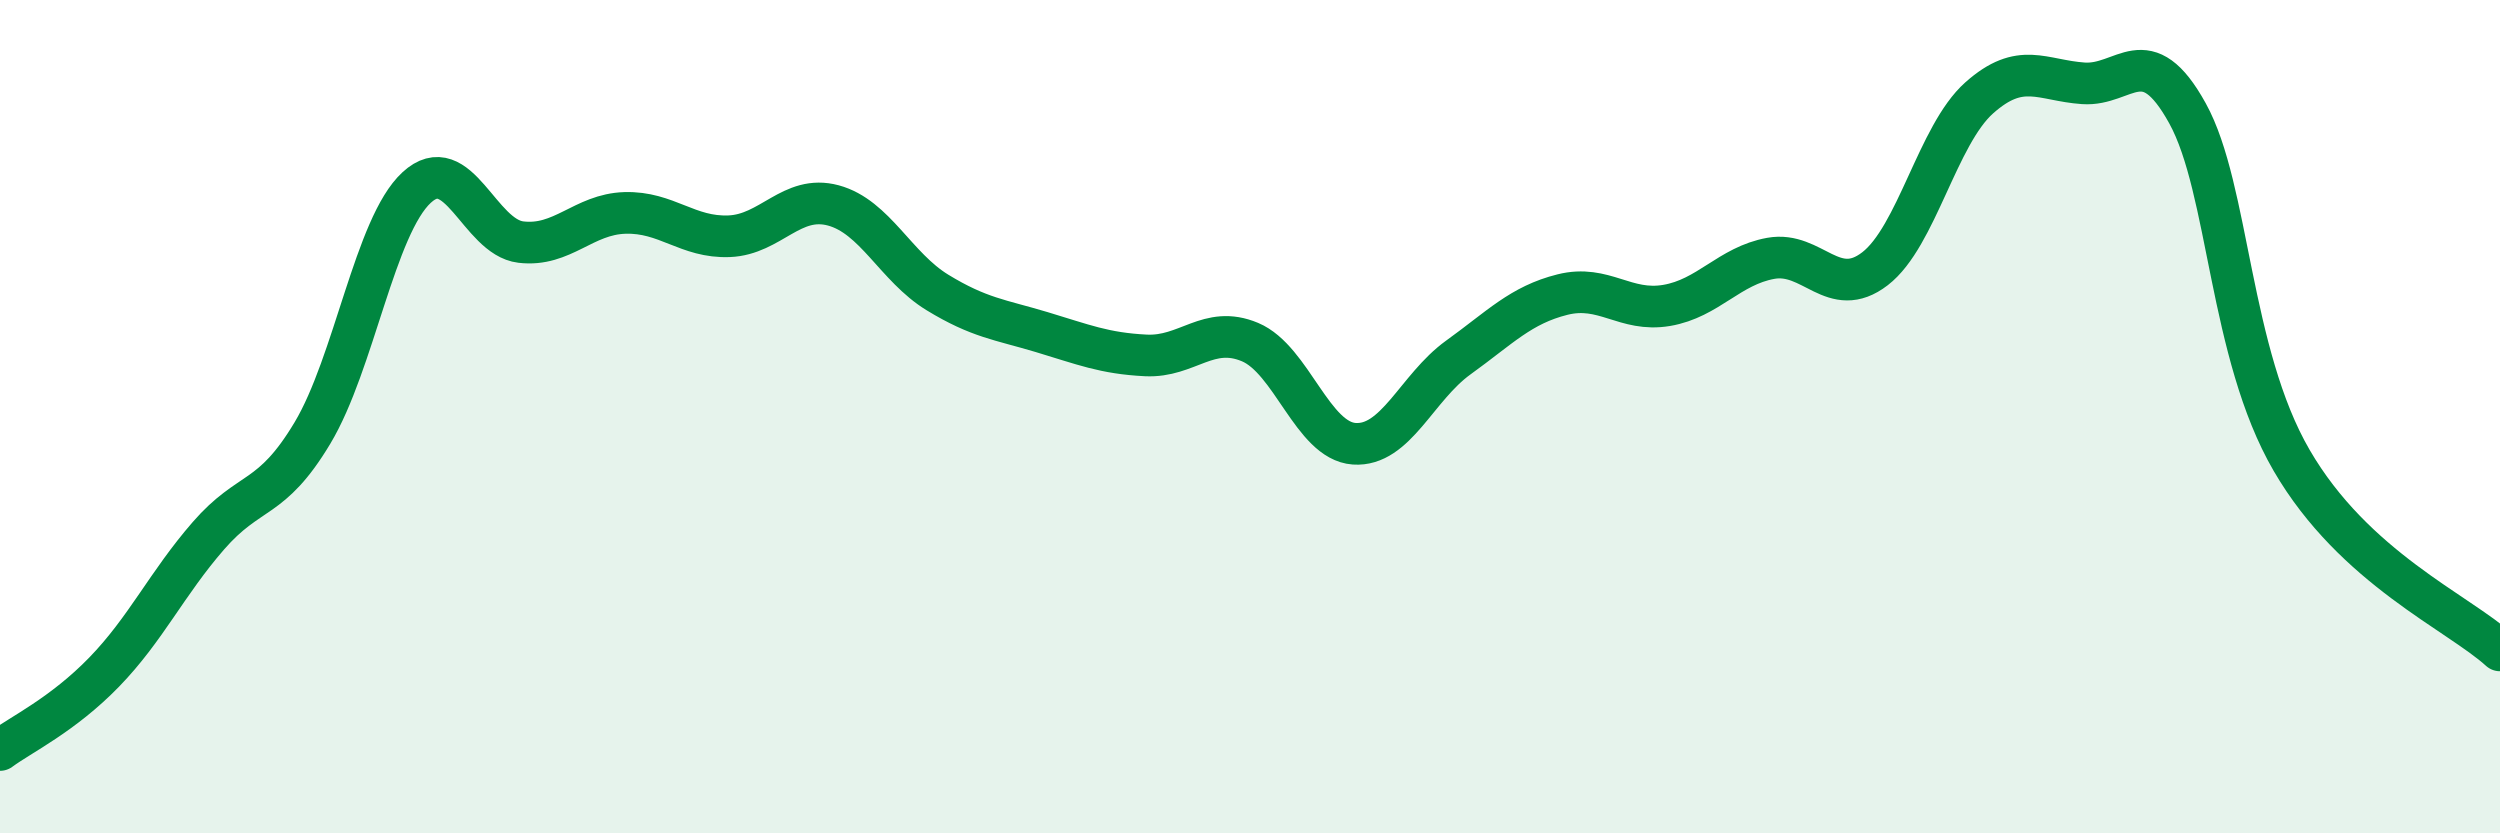
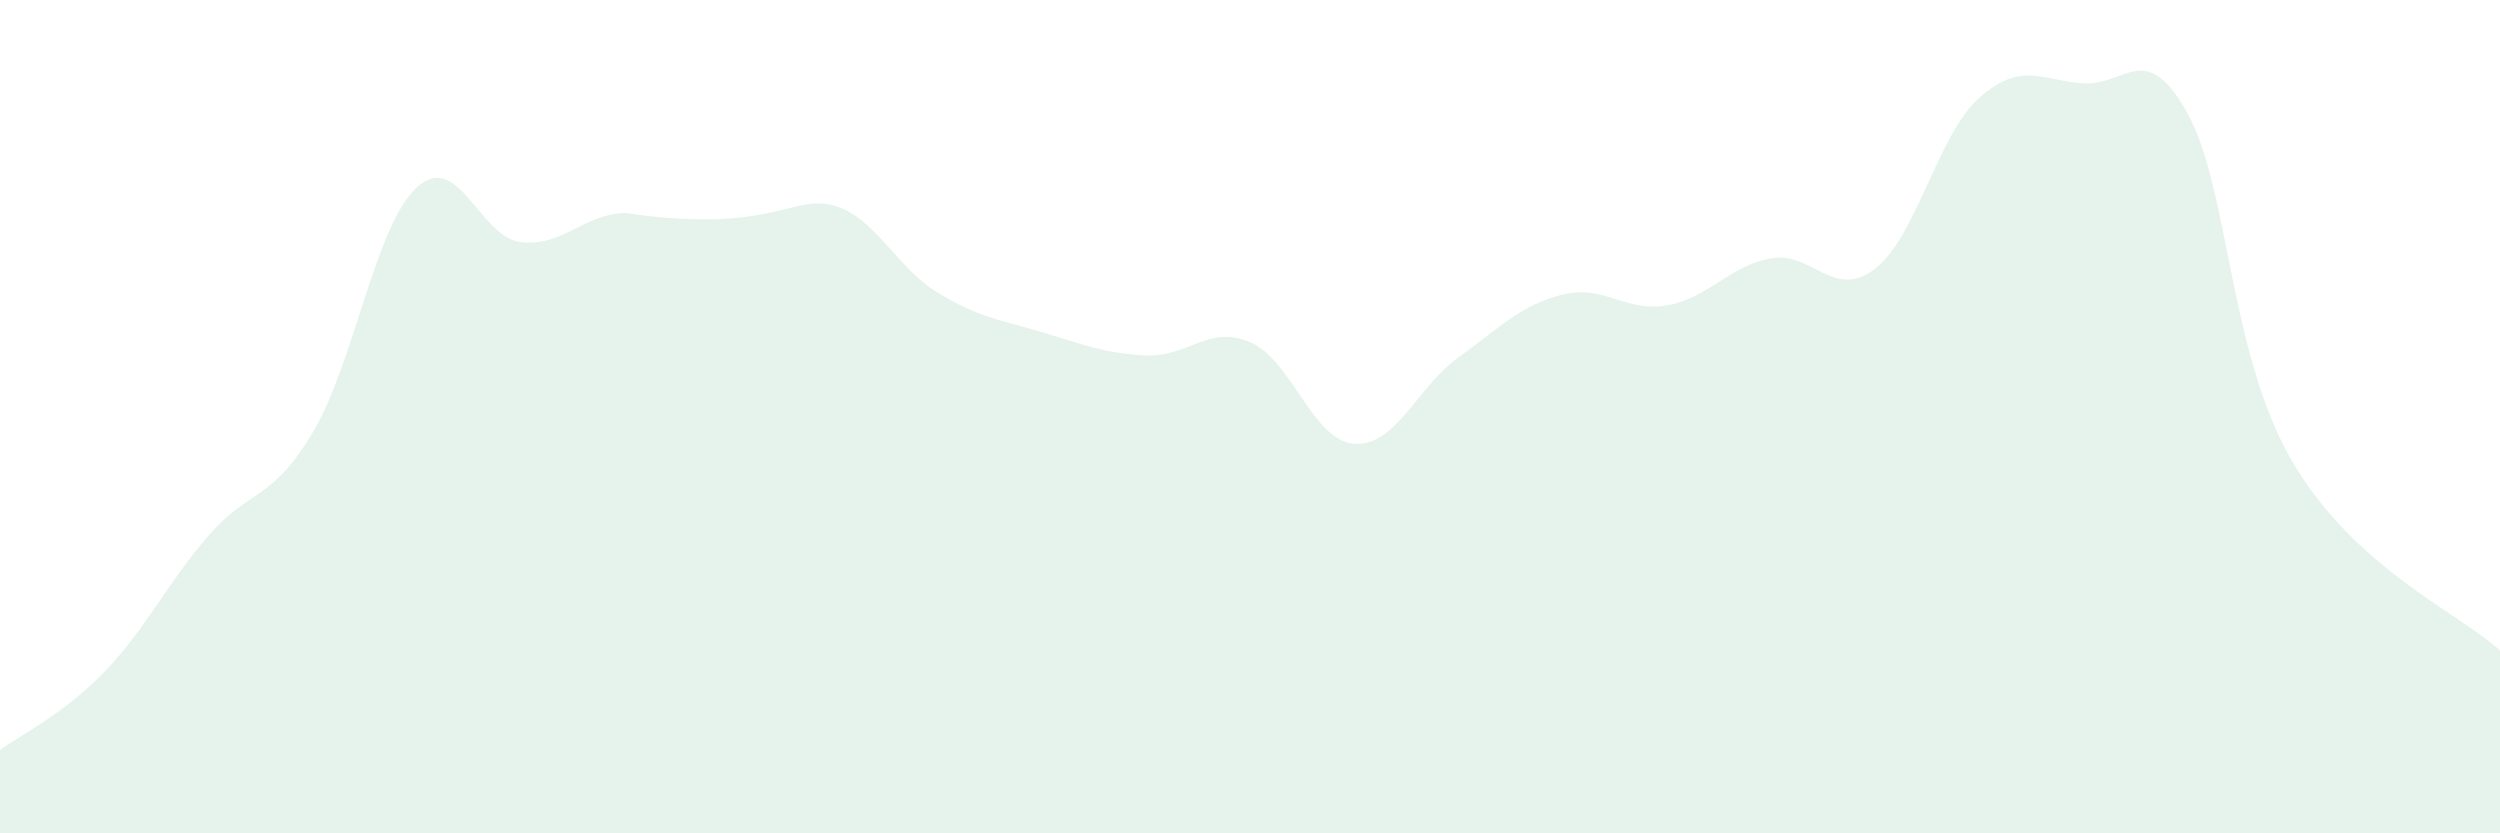
<svg xmlns="http://www.w3.org/2000/svg" width="60" height="20" viewBox="0 0 60 20">
-   <path d="M 0,18 C 0.5,17.63 1.5,17.16 2.5,16.13 C 3.5,15.1 4,14.01 5,12.86 C 6,11.71 6.5,12.06 7.5,10.39 C 8.5,8.72 9,5.42 10,4.5 C 11,3.58 11.5,5.69 12.5,5.81 C 13.5,5.93 14,5.14 15,5.11 C 16,5.08 16.5,5.71 17.5,5.67 C 18.5,5.63 19,4.66 20,4.93 C 21,5.2 21.5,6.41 22.5,7.02 C 23.5,7.63 24,7.67 25,7.97 C 26,8.27 26.5,8.48 27.5,8.53 C 28.5,8.58 29,7.79 30,8.21 C 31,8.63 31.5,10.58 32.5,10.65 C 33.5,10.72 34,9.3 35,8.58 C 36,7.86 36.5,7.32 37.5,7.07 C 38.5,6.82 39,7.5 40,7.33 C 41,7.16 41.5,6.38 42.5,6.2 C 43.5,6.02 44,7.22 45,6.45 C 46,5.68 46.5,3.24 47.5,2.35 C 48.5,1.46 49,1.93 50,2 C 51,2.07 51.5,0.91 52.5,2.72 C 53.5,4.53 53.5,8.47 55,11.05 C 56.5,13.63 59,14.7 60,15.61L60 20L0 20Z" fill="#008740" opacity="0.1" stroke-linecap="round" stroke-linejoin="round" />
-   <path d="M 0,18 C 0.5,17.63 1.5,17.16 2.5,16.13 C 3.5,15.1 4,14.01 5,12.86 C 6,11.71 6.5,12.06 7.5,10.39 C 8.5,8.72 9,5.42 10,4.5 C 11,3.58 11.5,5.69 12.5,5.81 C 13.5,5.93 14,5.14 15,5.11 C 16,5.08 16.5,5.71 17.5,5.67 C 18.5,5.63 19,4.66 20,4.93 C 21,5.2 21.5,6.41 22.5,7.02 C 23.5,7.63 24,7.67 25,7.97 C 26,8.27 26.5,8.48 27.5,8.53 C 28.5,8.58 29,7.79 30,8.21 C 31,8.63 31.5,10.58 32.5,10.65 C 33.5,10.72 34,9.3 35,8.58 C 36,7.86 36.5,7.32 37.5,7.07 C 38.5,6.82 39,7.5 40,7.33 C 41,7.16 41.5,6.38 42.5,6.2 C 43.5,6.02 44,7.22 45,6.45 C 46,5.68 46.5,3.24 47.5,2.35 C 48.5,1.46 49,1.93 50,2 C 51,2.07 51.5,0.91 52.5,2.72 C 53.5,4.53 53.5,8.47 55,11.05 C 56.5,13.63 59,14.7 60,15.61" stroke="#008740" stroke-width="1" fill="none" stroke-linecap="round" stroke-linejoin="round" />
+   <path d="M 0,18 C 0.5,17.63 1.5,17.16 2.5,16.13 C 3.5,15.1 4,14.01 5,12.86 C 6,11.71 6.5,12.06 7.5,10.39 C 8.5,8.72 9,5.42 10,4.5 C 11,3.58 11.5,5.69 12.5,5.81 C 13.5,5.93 14,5.14 15,5.11 C 18.5,5.63 19,4.66 20,4.93 C 21,5.2 21.5,6.41 22.5,7.02 C 23.5,7.63 24,7.67 25,7.97 C 26,8.27 26.5,8.48 27.5,8.53 C 28.5,8.58 29,7.79 30,8.21 C 31,8.63 31.5,10.58 32.5,10.65 C 33.5,10.72 34,9.3 35,8.58 C 36,7.86 36.5,7.32 37.5,7.07 C 38.5,6.82 39,7.5 40,7.33 C 41,7.16 41.5,6.38 42.5,6.2 C 43.5,6.02 44,7.22 45,6.45 C 46,5.68 46.5,3.24 47.5,2.35 C 48.5,1.46 49,1.93 50,2 C 51,2.07 51.5,0.91 52.5,2.72 C 53.5,4.53 53.5,8.47 55,11.05 C 56.5,13.63 59,14.7 60,15.61L60 20L0 20Z" fill="#008740" opacity="0.1" stroke-linecap="round" stroke-linejoin="round" />
</svg>